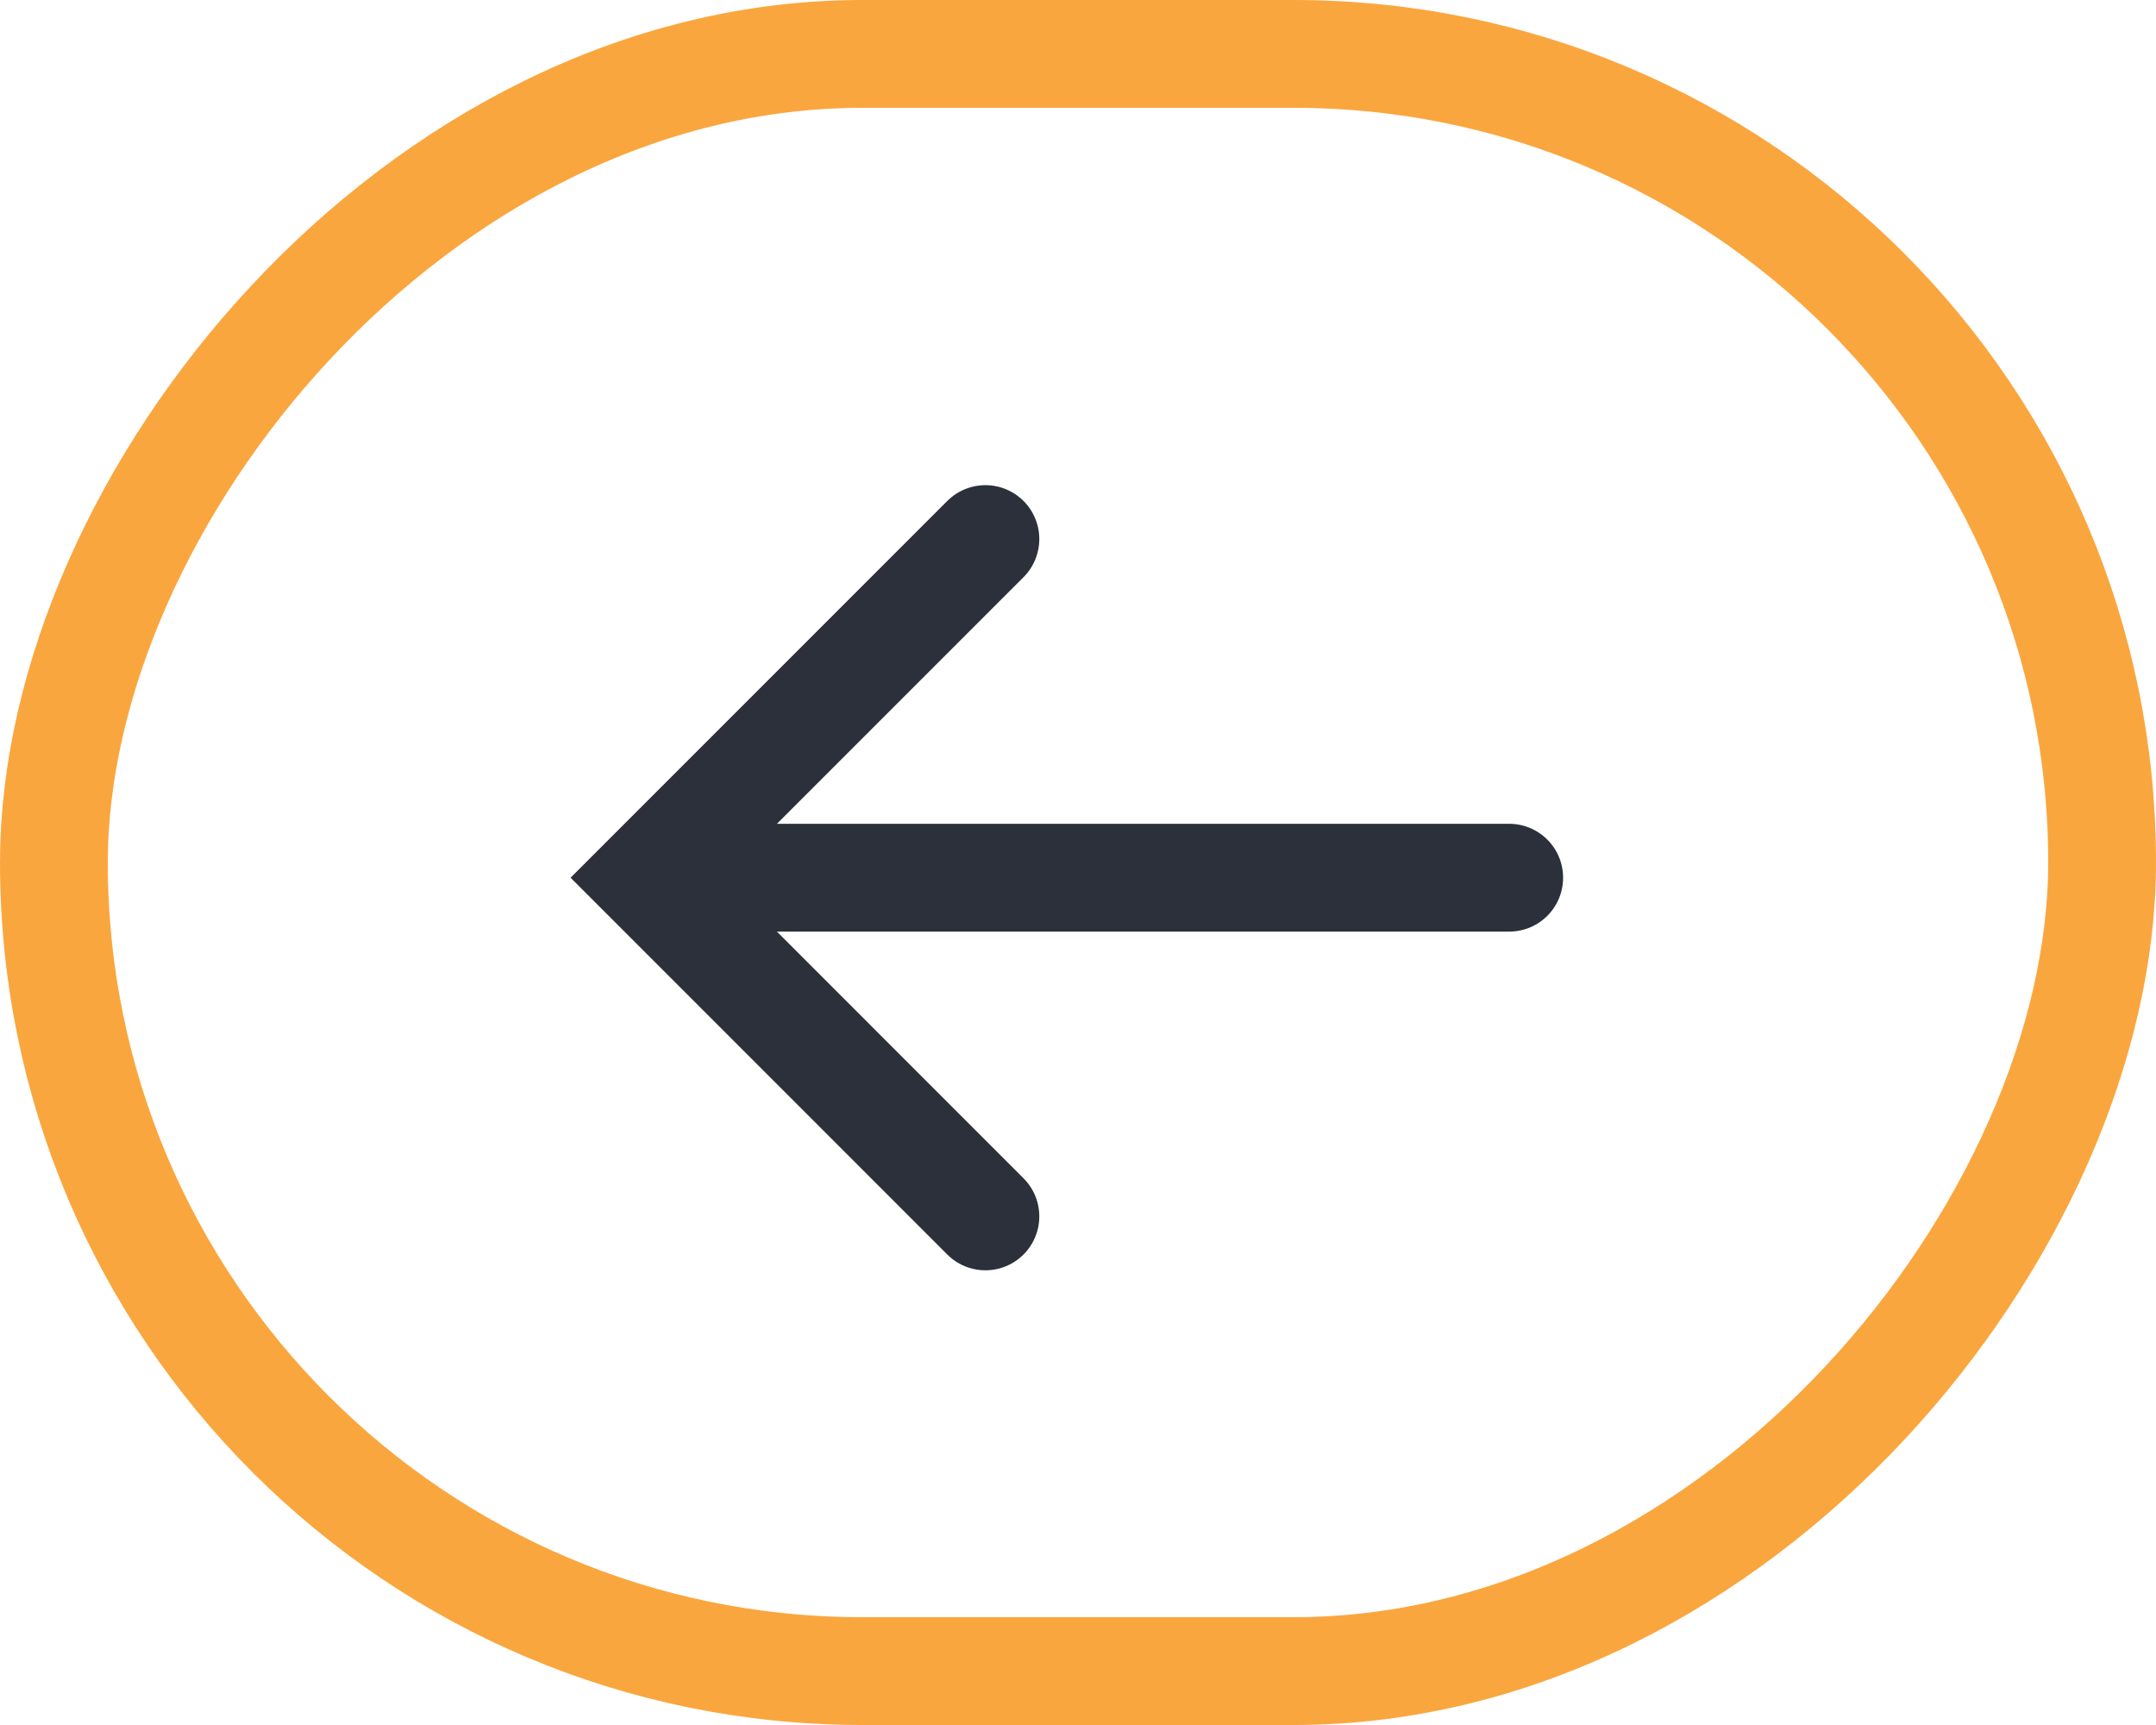
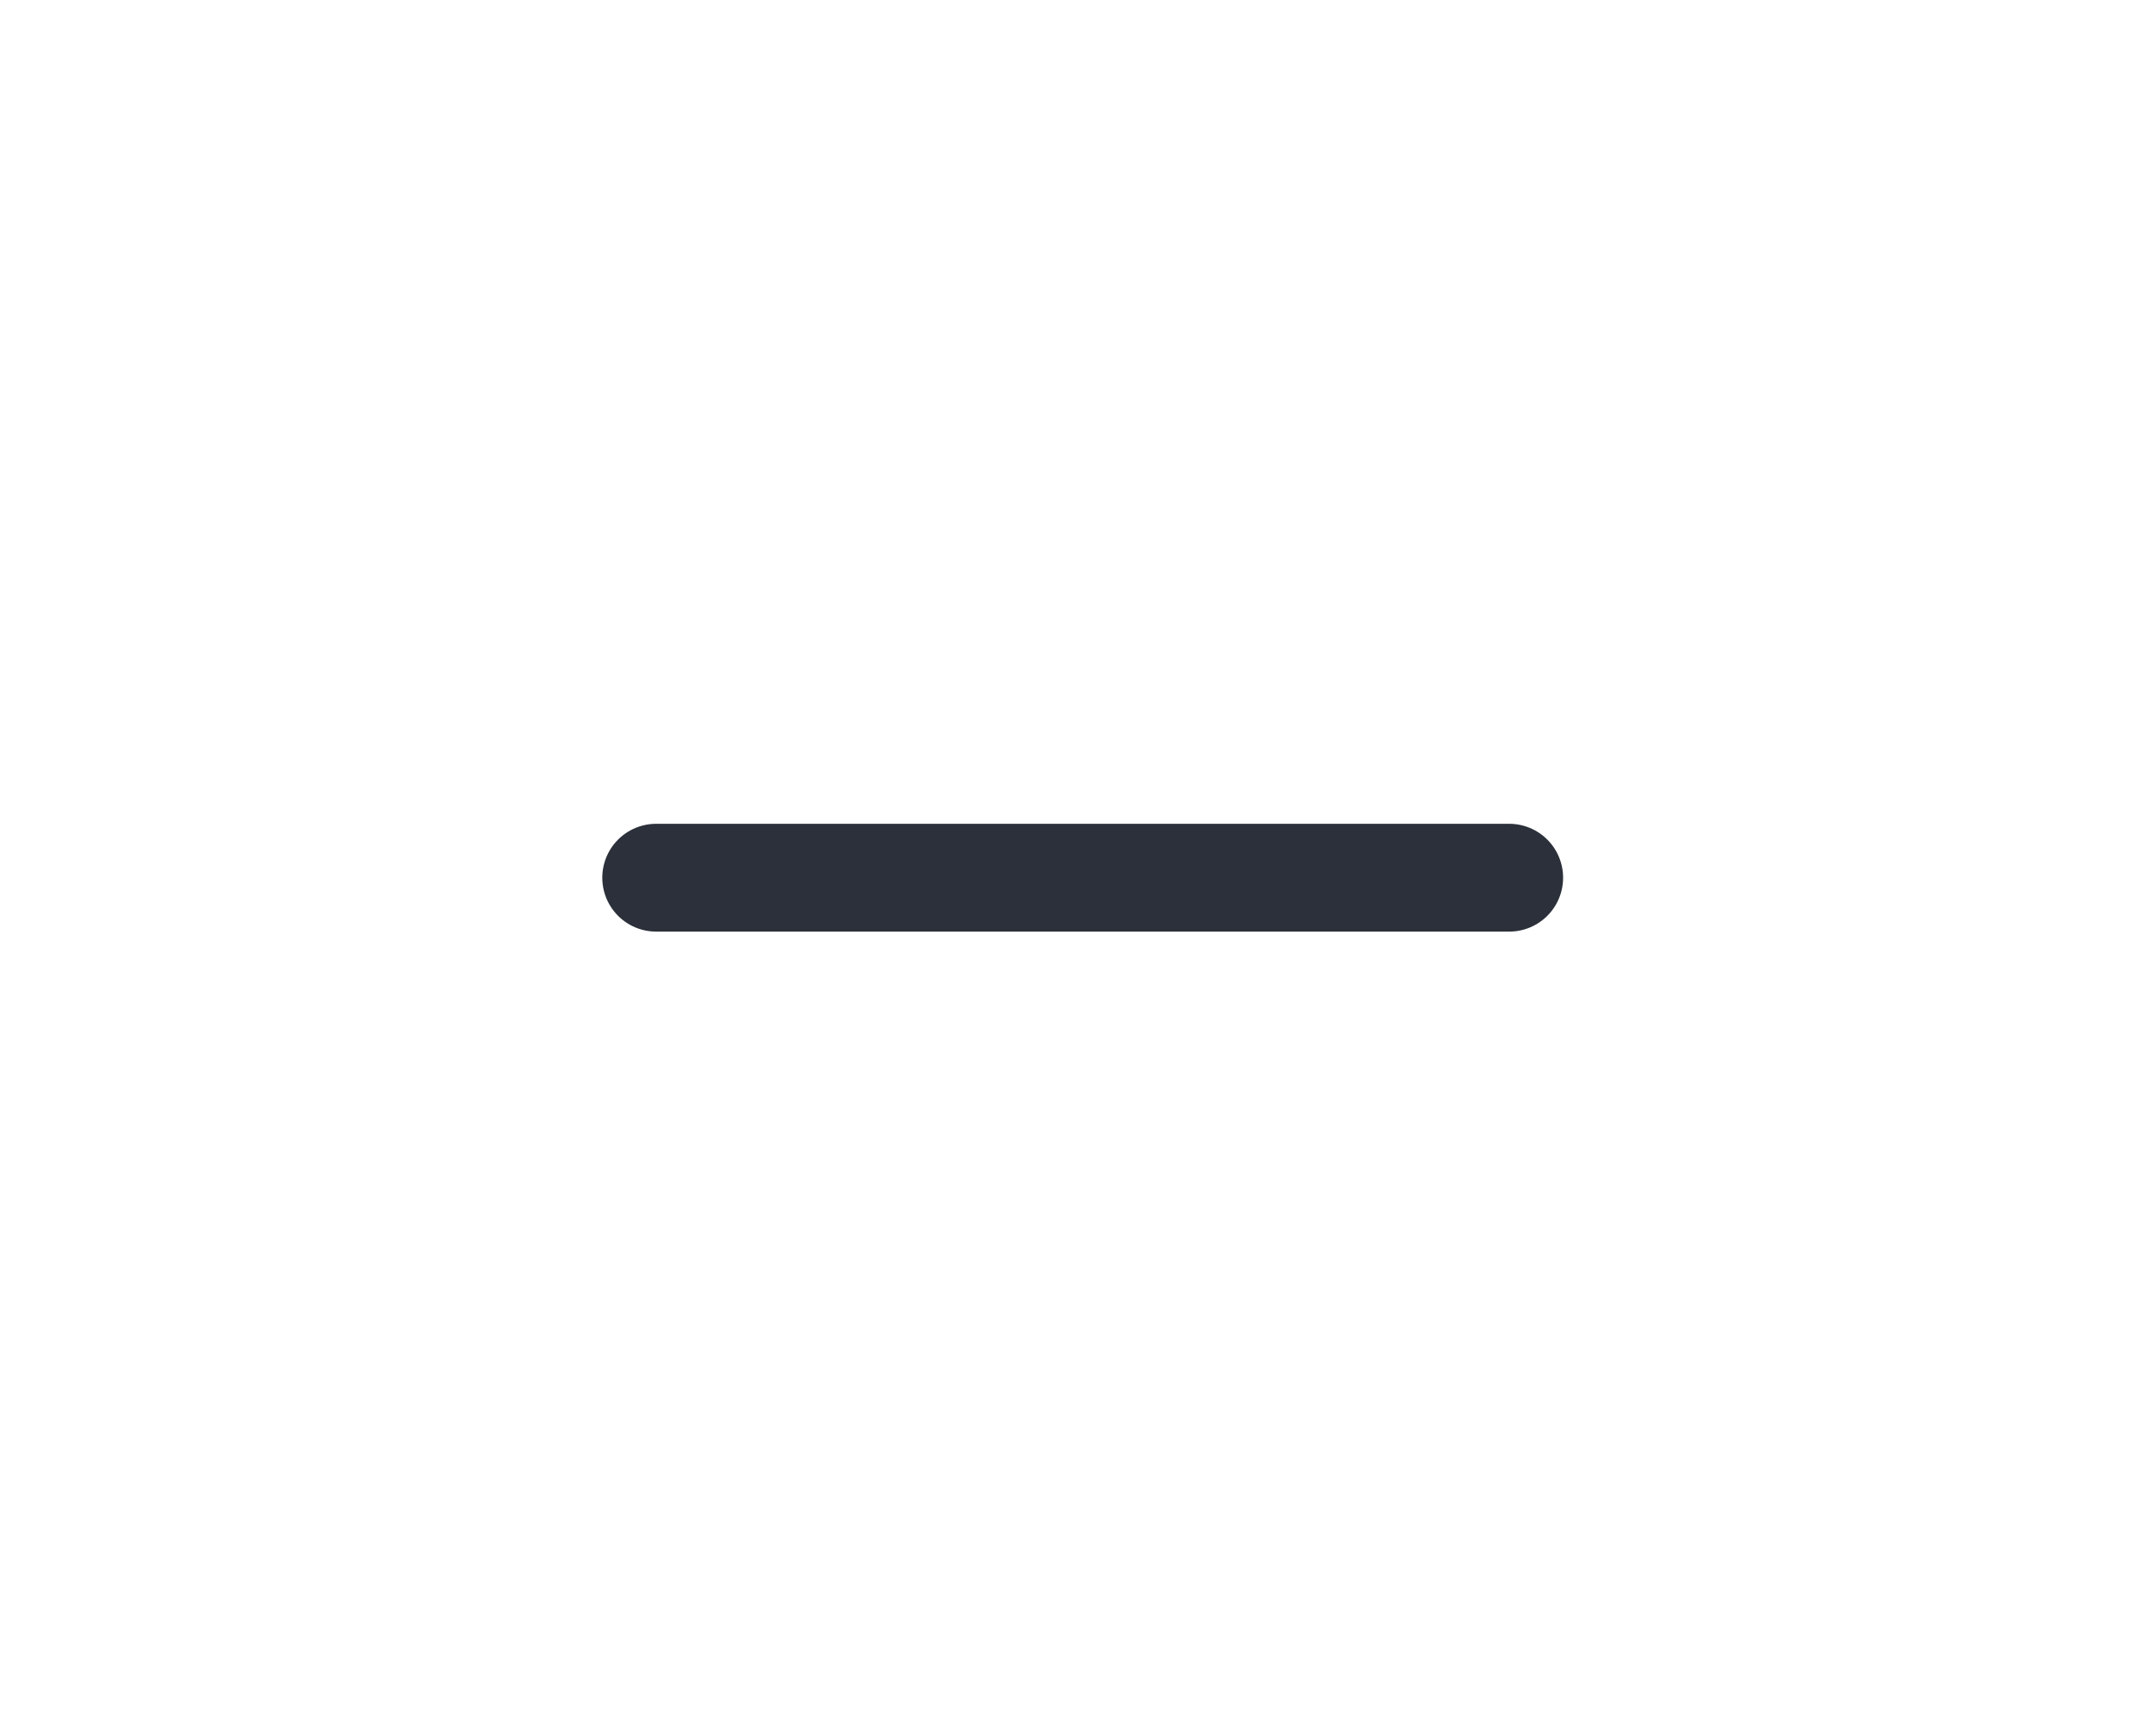
<svg xmlns="http://www.w3.org/2000/svg" width="40" height="32" viewBox="0 0 40 32" fill="none">
-   <path d="M18.282 10L12 16.282L18.282 22.565" stroke="#2B303A" stroke-width="2" stroke-linecap="round" />
  <path d="M12.174 16.282H28" stroke="#2B303A" stroke-width="2" stroke-linecap="round" />
-   <rect x="-1" y="1" width="38" height="30" rx="15" transform="matrix(-1 0 0 1 38 0)" stroke="#FAA63E" stroke-width="2" />
</svg>